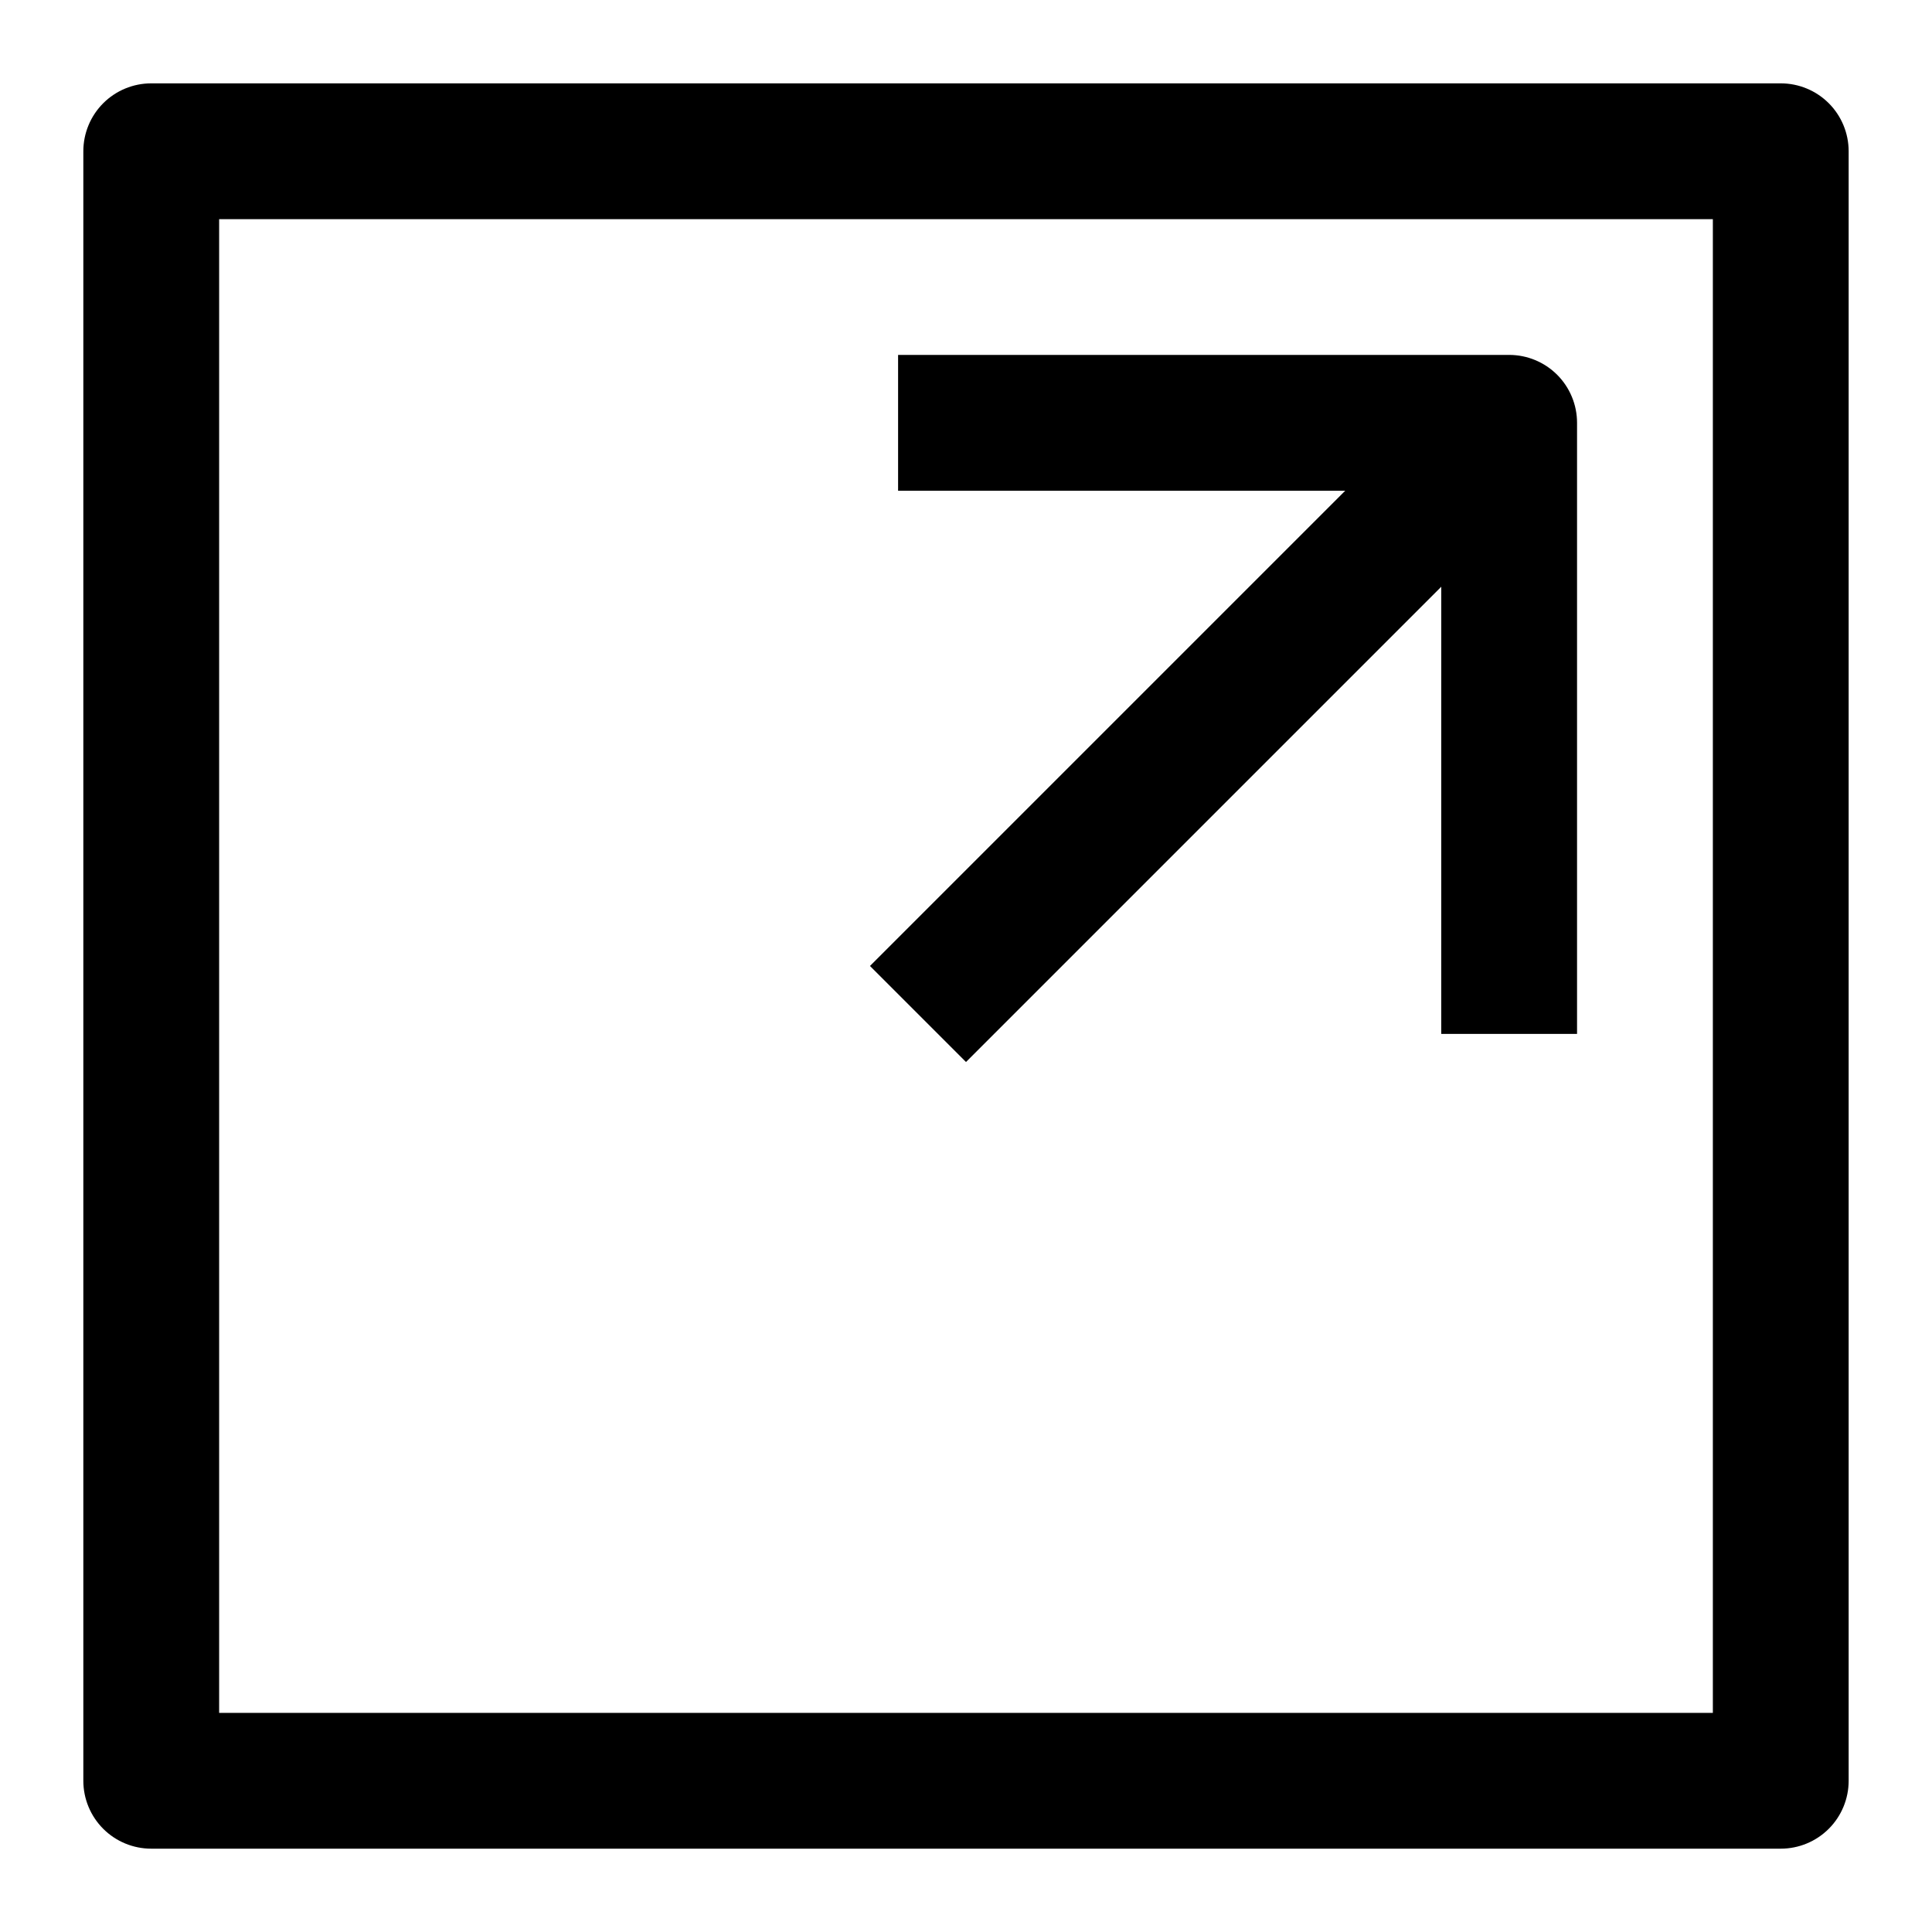
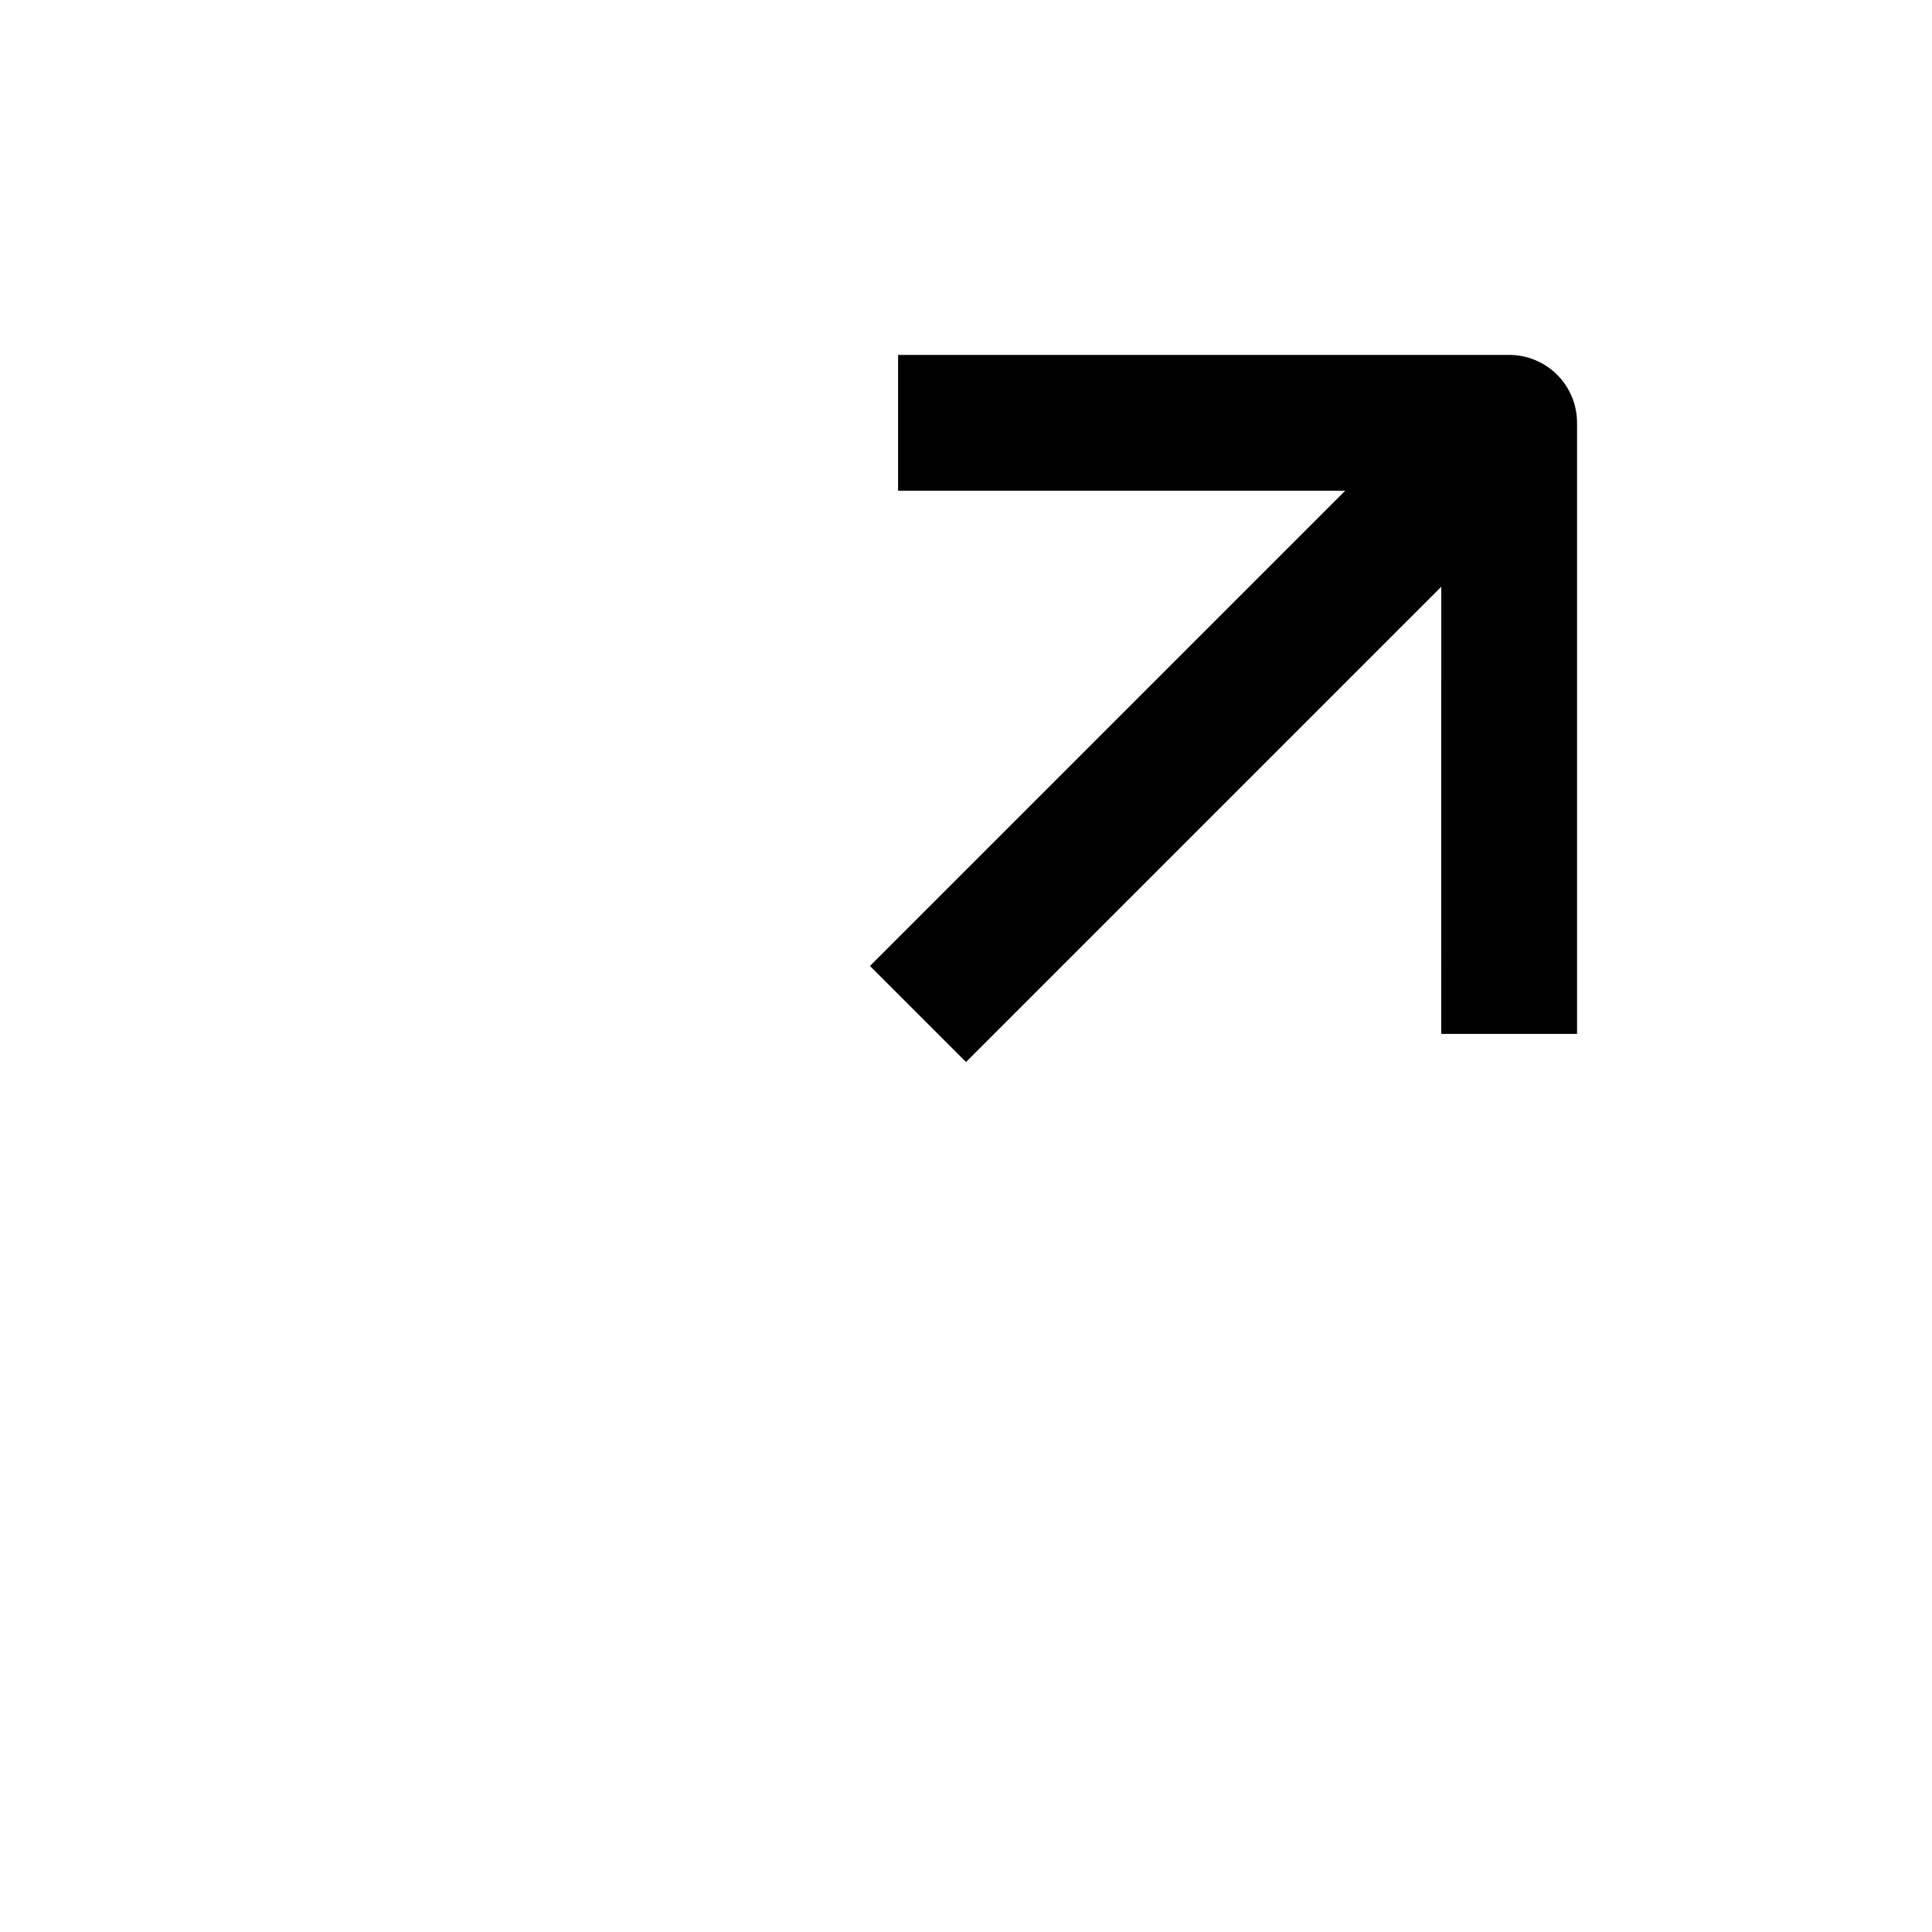
<svg xmlns="http://www.w3.org/2000/svg" fill="#000000" width="800px" height="800px" version="1.1" viewBox="144 144 512 512">
  <g>
-     <path d="m615.92 166.09h-431.84c-4.773 0-9.352 1.898-12.727 5.269-3.371 3.375-5.269 7.953-5.269 12.727v431.84c0 4.769 1.898 9.348 5.269 12.723 3.375 3.375 7.953 5.269 12.727 5.269h431.84c4.769 0 9.348-1.895 12.723-5.269s5.269-7.953 5.269-12.723v-431.84c0-4.773-1.895-9.352-5.269-12.727-3.375-3.371-7.953-5.269-12.723-5.269zm-17.996 431.84h-395.85v-395.85h395.85z" />
    <path d="m400 425.44 125.95-125.95-0.004 118.5h35.988v-161.94c0-4.773-1.895-9.352-5.269-12.727-3.375-3.371-7.953-5.269-12.723-5.269h-161.94v35.988h118.5l-125.95 125.95z" />
  </g>
</svg>